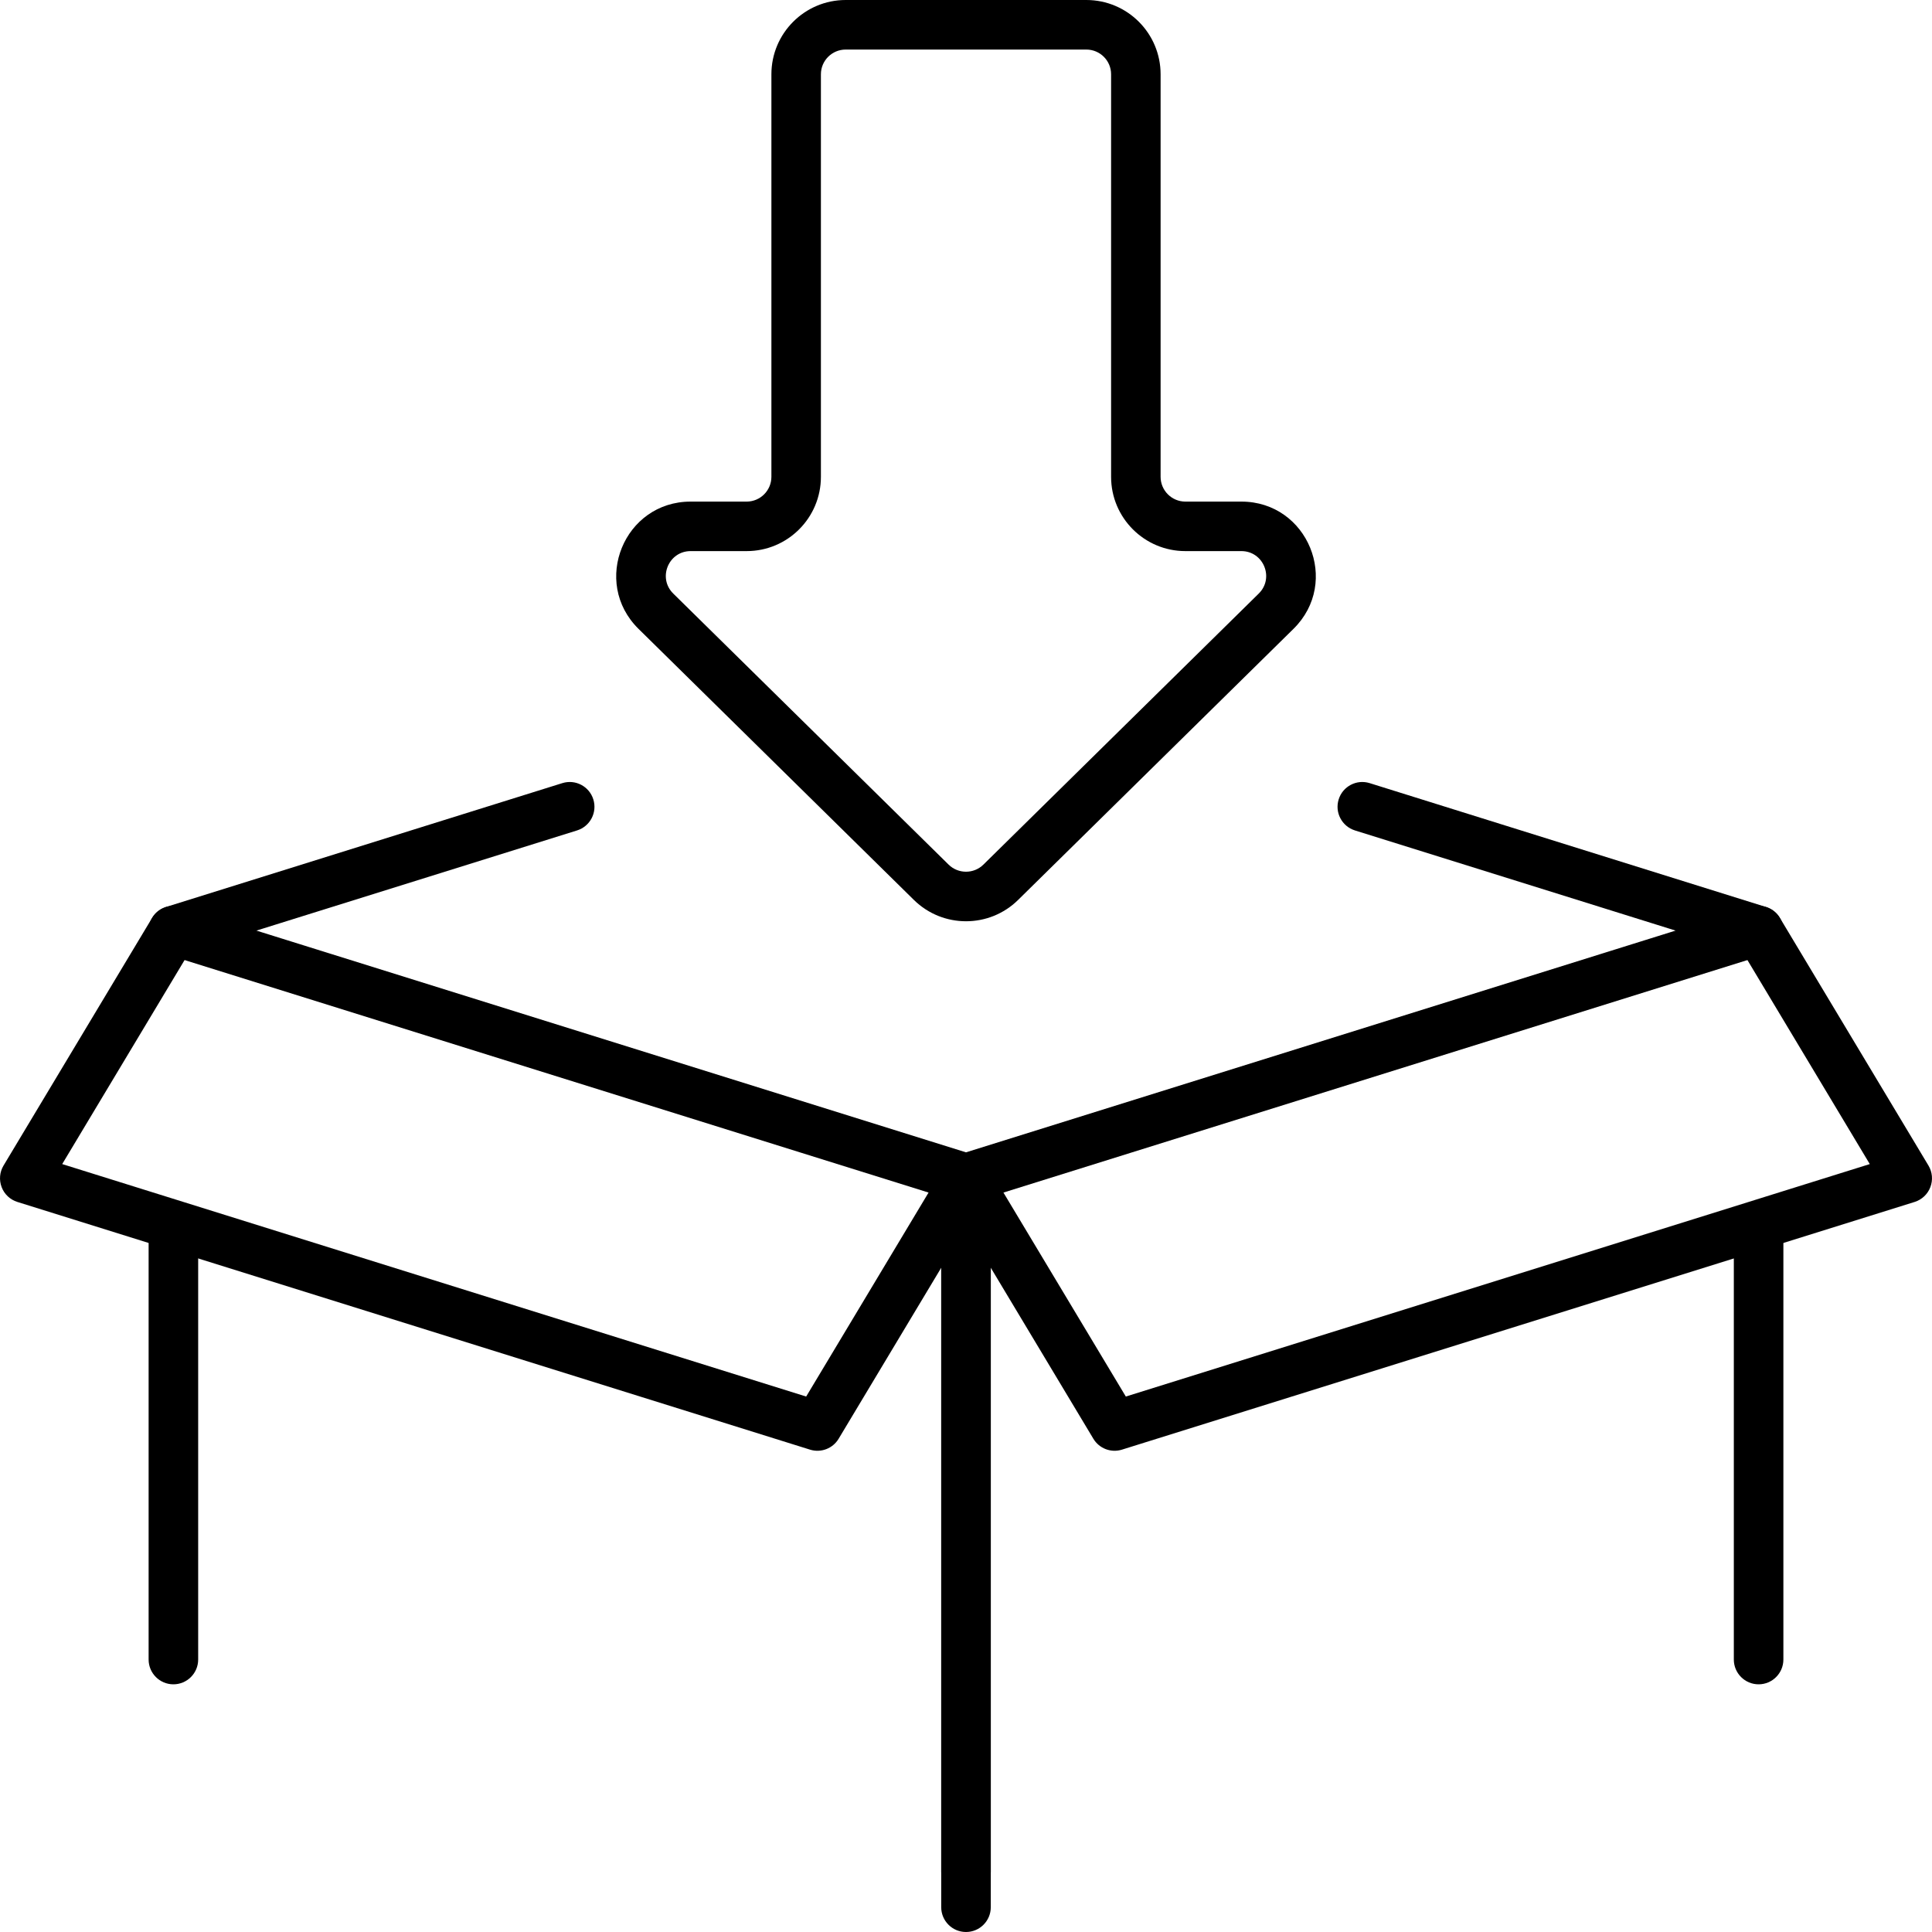
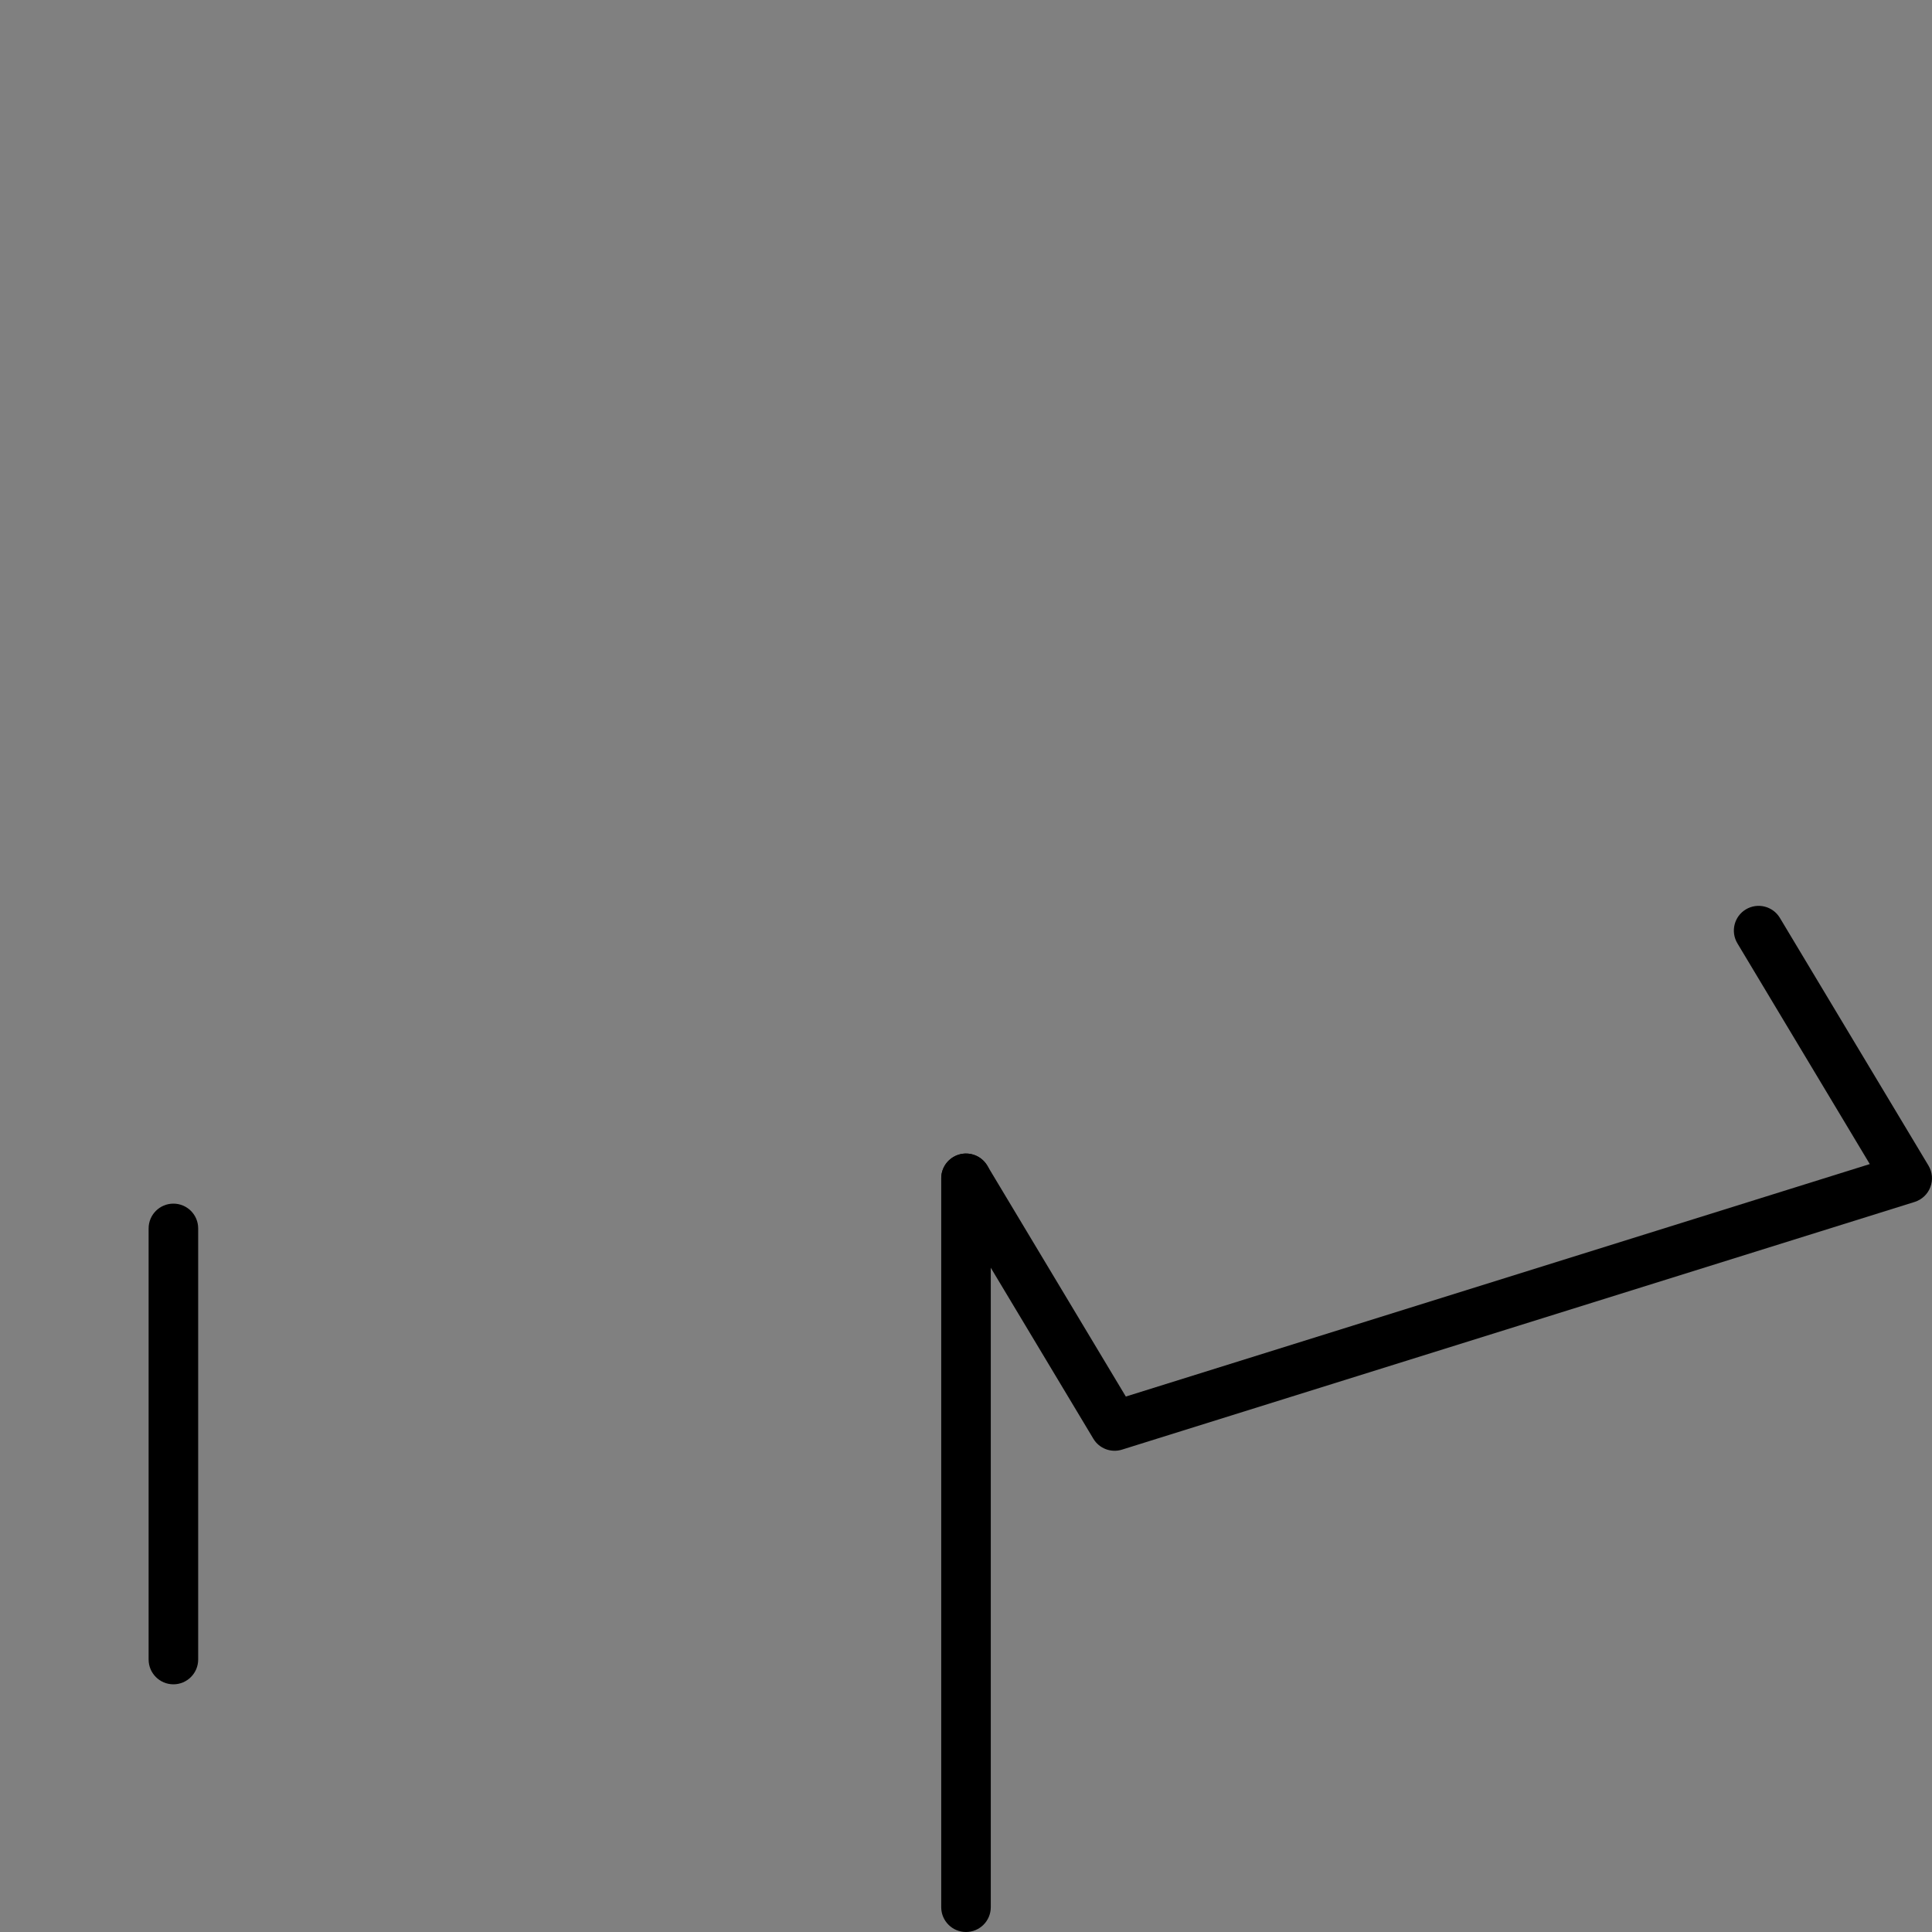
<svg xmlns="http://www.w3.org/2000/svg" width="40" height="40" viewBox="0 0 40 40" fill="none">
  <rect x="0" y="0" width="40" height="40" fill="#808080" stroke="none" />
  <g clip-path="url(#clip0_1_46)">
-     <rect width="40" height="40" fill="white" />
-     <path fill-rule="evenodd" clip-rule="evenodd" d="M20.153 24.885C20.053 24.916 19.947 24.916 19.847 24.885L3.437 19.757C3.223 19.69 3.077 19.492 3.077 19.267C3.077 19.043 3.223 18.845 3.437 18.778L11.642 16.214C11.912 16.129 12.2 16.28 12.284 16.55C12.369 16.821 12.218 17.108 11.948 17.193L5.309 19.267L20 23.858L34.691 19.267L28.052 17.193C27.782 17.108 27.631 16.821 27.716 16.55C27.8 16.28 28.088 16.129 28.358 16.214L36.563 18.778C36.777 18.845 36.923 19.043 36.923 19.267C36.923 19.492 36.777 19.69 36.563 19.757L20.153 24.885Z" fill="black" />
-     <path fill-rule="evenodd" clip-rule="evenodd" d="M20 23.883C19.717 23.883 19.487 24.112 19.487 24.395V38.755C19.487 39.038 19.717 39.267 20 39.267C20.283 39.267 20.513 39.038 20.513 38.755V24.395C20.513 24.112 20.283 23.883 20 23.883ZM36.41 24.908C36.127 24.908 35.897 25.138 35.897 25.421V34.359C35.897 34.642 36.127 34.872 36.41 34.872C36.693 34.872 36.923 34.642 36.923 34.359V25.421C36.923 25.138 36.693 24.908 36.41 24.908Z" fill="black" />
    <path fill-rule="evenodd" clip-rule="evenodd" d="M20 23.883C20.283 23.883 20.513 24.112 20.513 24.395V39.487C20.513 39.77 20.283 40 20 40C19.717 40 19.487 39.77 19.487 39.487V24.395C19.487 24.112 19.717 23.883 20 23.883ZM3.59 24.92C3.873 24.92 4.103 25.149 4.103 25.433V34.359C4.103 34.642 3.873 34.872 3.59 34.872C3.307 34.872 3.077 34.642 3.077 34.359V25.433C3.077 25.149 3.307 24.92 3.59 24.92Z" fill="black" />
    <path fill-rule="evenodd" clip-rule="evenodd" d="M36.146 18.828C35.904 18.973 35.825 19.288 35.971 19.531L38.712 24.101L23.309 28.914L20.44 24.132C20.294 23.889 19.979 23.81 19.736 23.956C19.493 24.102 19.415 24.416 19.56 24.659L22.637 29.788C22.759 29.991 23.004 30.084 23.23 30.013L39.64 24.885C39.79 24.838 39.91 24.725 39.966 24.578C40.022 24.431 40.008 24.267 39.927 24.132L36.85 19.003C36.704 18.761 36.389 18.682 36.146 18.828Z" fill="black" />
-     <path fill-rule="evenodd" clip-rule="evenodd" d="M3.854 18.828C4.096 18.973 4.175 19.288 4.029 19.531L1.288 24.101L16.691 28.914L19.56 24.132C19.706 23.889 20.021 23.81 20.264 23.956C20.507 24.102 20.585 24.416 20.44 24.659L17.363 29.788C17.241 29.991 16.996 30.084 16.77 30.013L0.36 24.885C0.21 24.838 0.089 24.725 0.034 24.578C-0.022 24.431 -0.008 24.267 0.073 24.132L3.15 19.003C3.296 18.761 3.611 18.682 3.854 18.828Z" fill="black" />
-     <path fill-rule="evenodd" clip-rule="evenodd" d="M19.64 17.901C19.84 18.097 20.16 18.097 20.36 17.901L26.061 12.289C26.388 11.967 26.16 11.41 25.701 11.41H24.542C23.693 11.41 23.004 10.721 23.004 9.872V1.538C23.004 1.255 22.774 1.026 22.491 1.026H17.509C17.226 1.026 16.996 1.255 16.996 1.538V9.872C16.996 10.721 16.308 11.41 15.458 11.41H14.299C13.84 11.41 13.612 11.967 13.939 12.289L19.64 17.901ZM21.079 18.632C20.481 19.221 19.52 19.221 18.921 18.632L13.22 13.02C12.239 12.054 12.922 10.385 14.299 10.385H15.458C15.741 10.385 15.971 10.155 15.971 9.872V1.538C15.971 0.689 16.66 0 17.509 0H22.491C23.341 0 24.029 0.689 24.029 1.538V9.872C24.029 10.155 24.259 10.385 24.542 10.385H25.701C27.078 10.385 27.762 12.054 26.78 13.02L21.079 18.632Z" fill="black" />
  </g>
  <defs>
    <clipPath id="clip0_1_46">
      <rect width="40" height="40" fill="white" />
    </clipPath>
  </defs>
</svg>